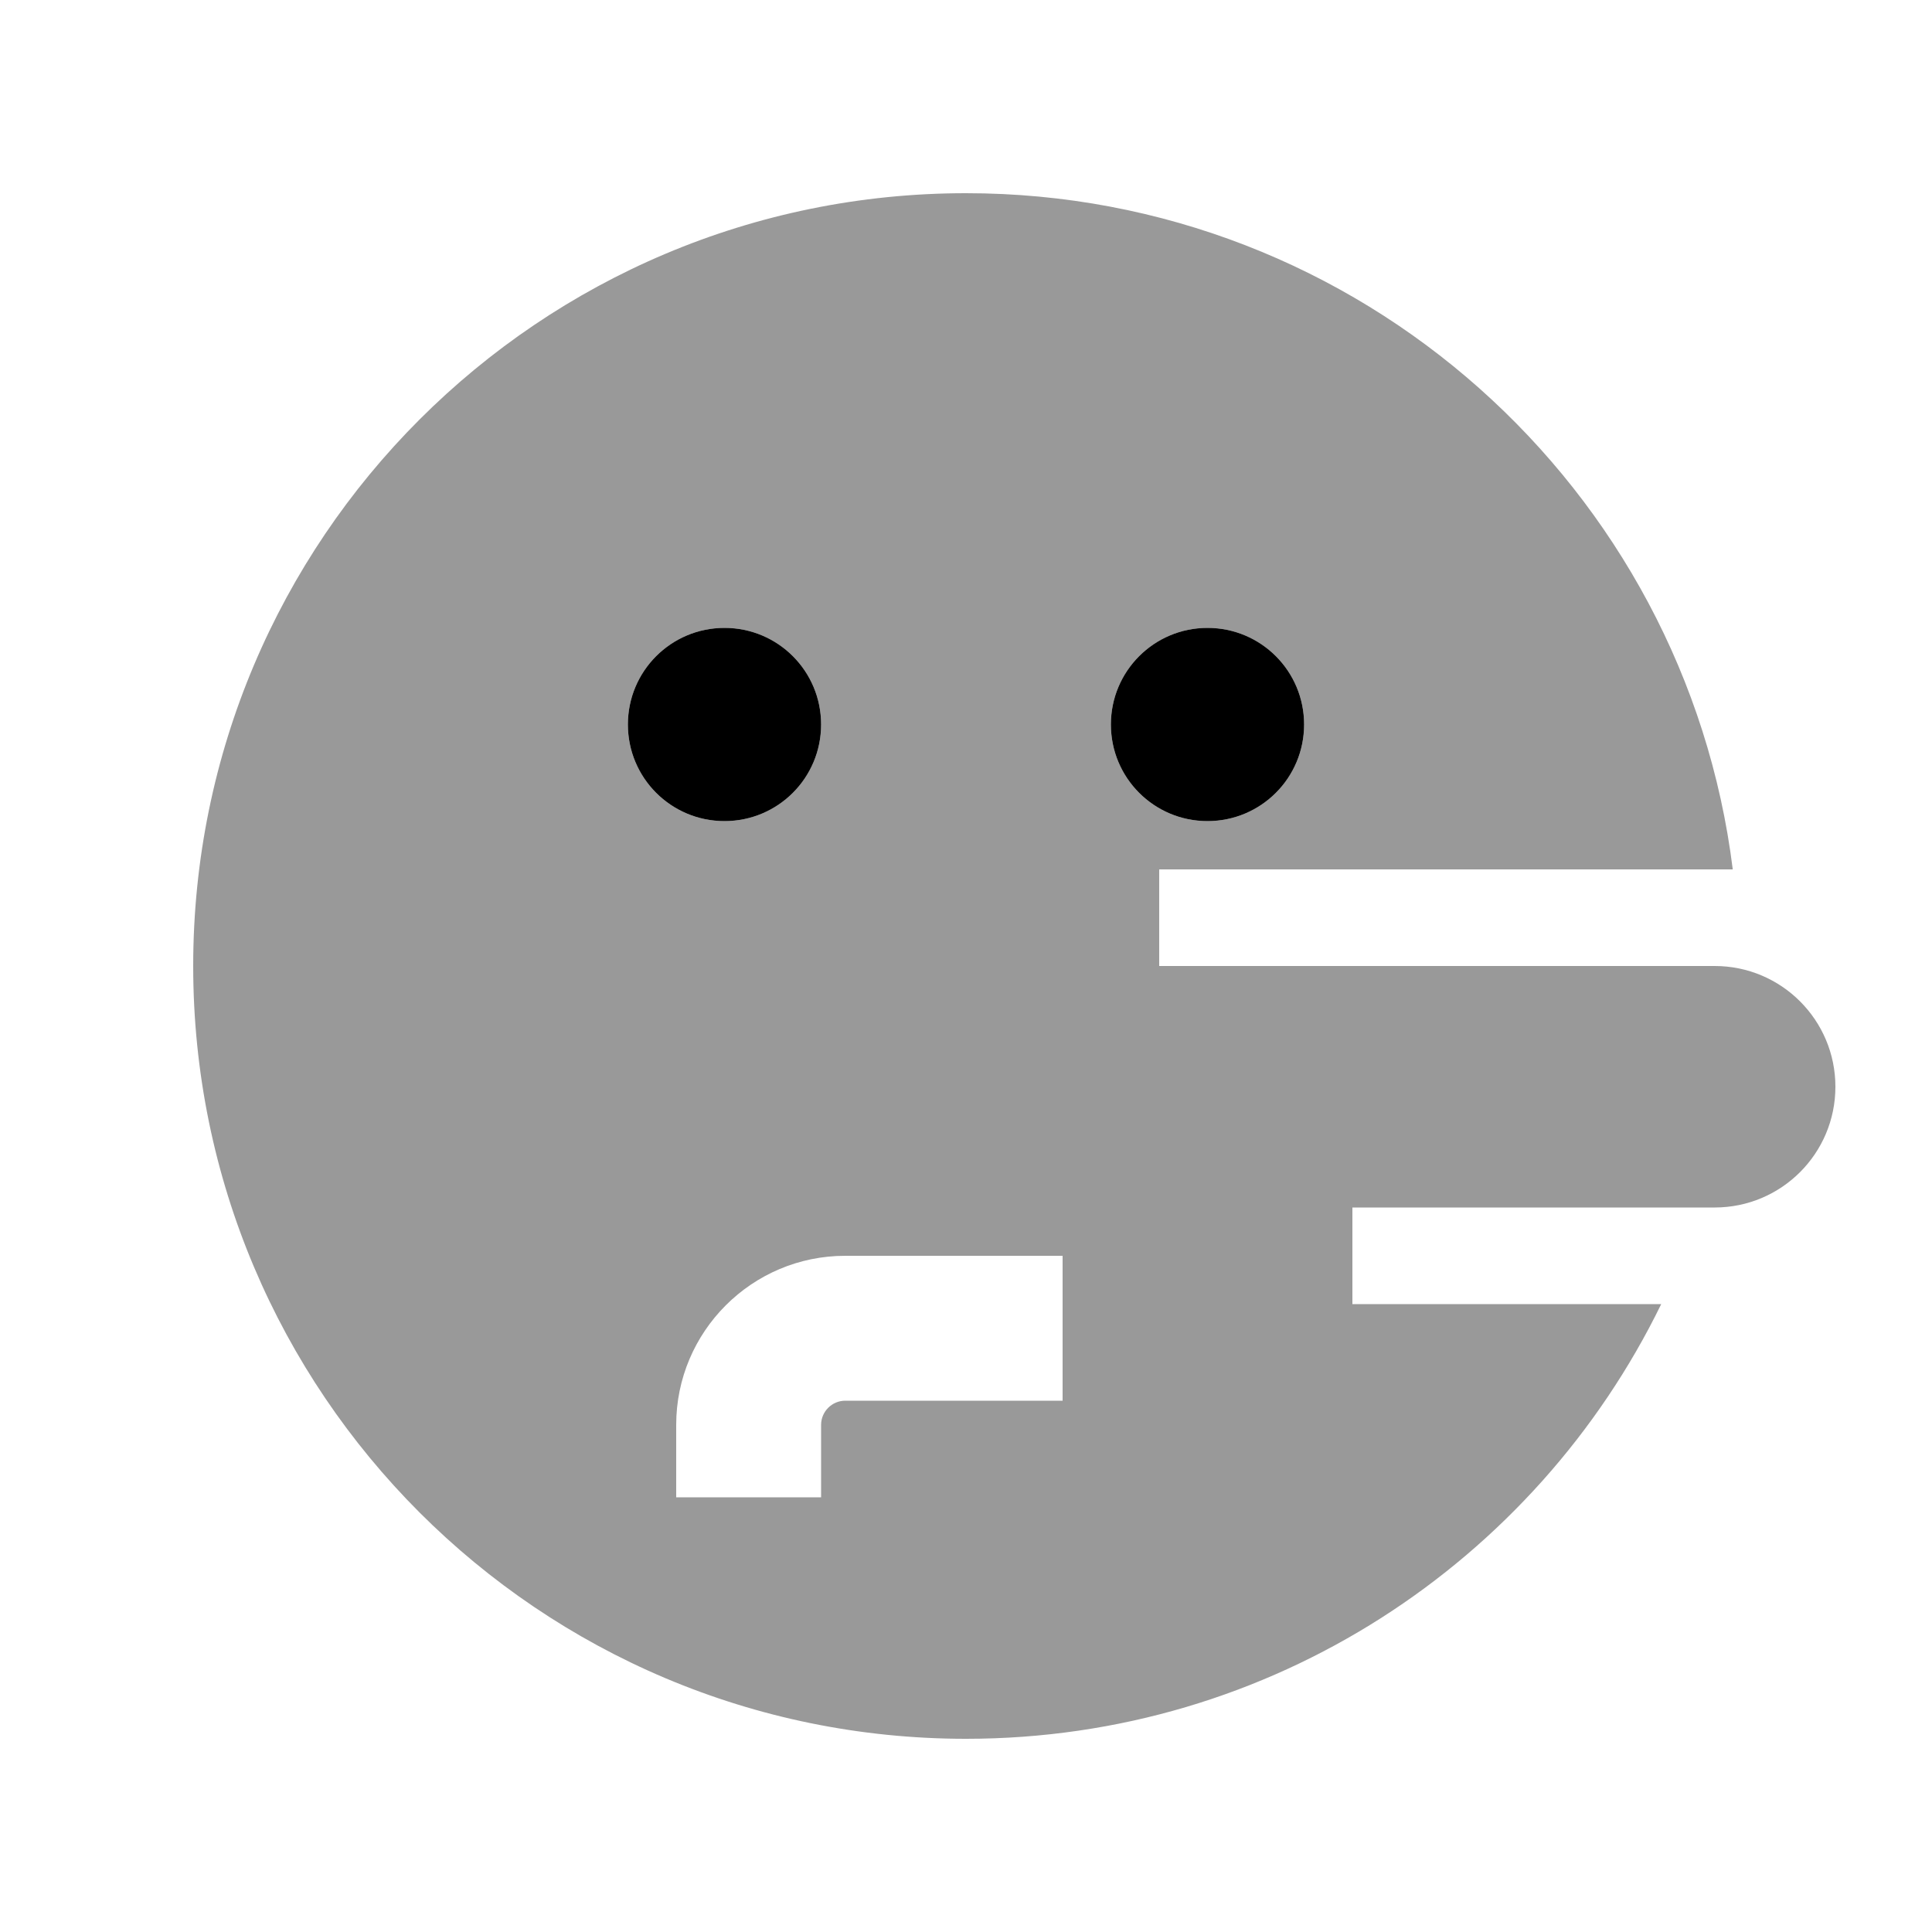
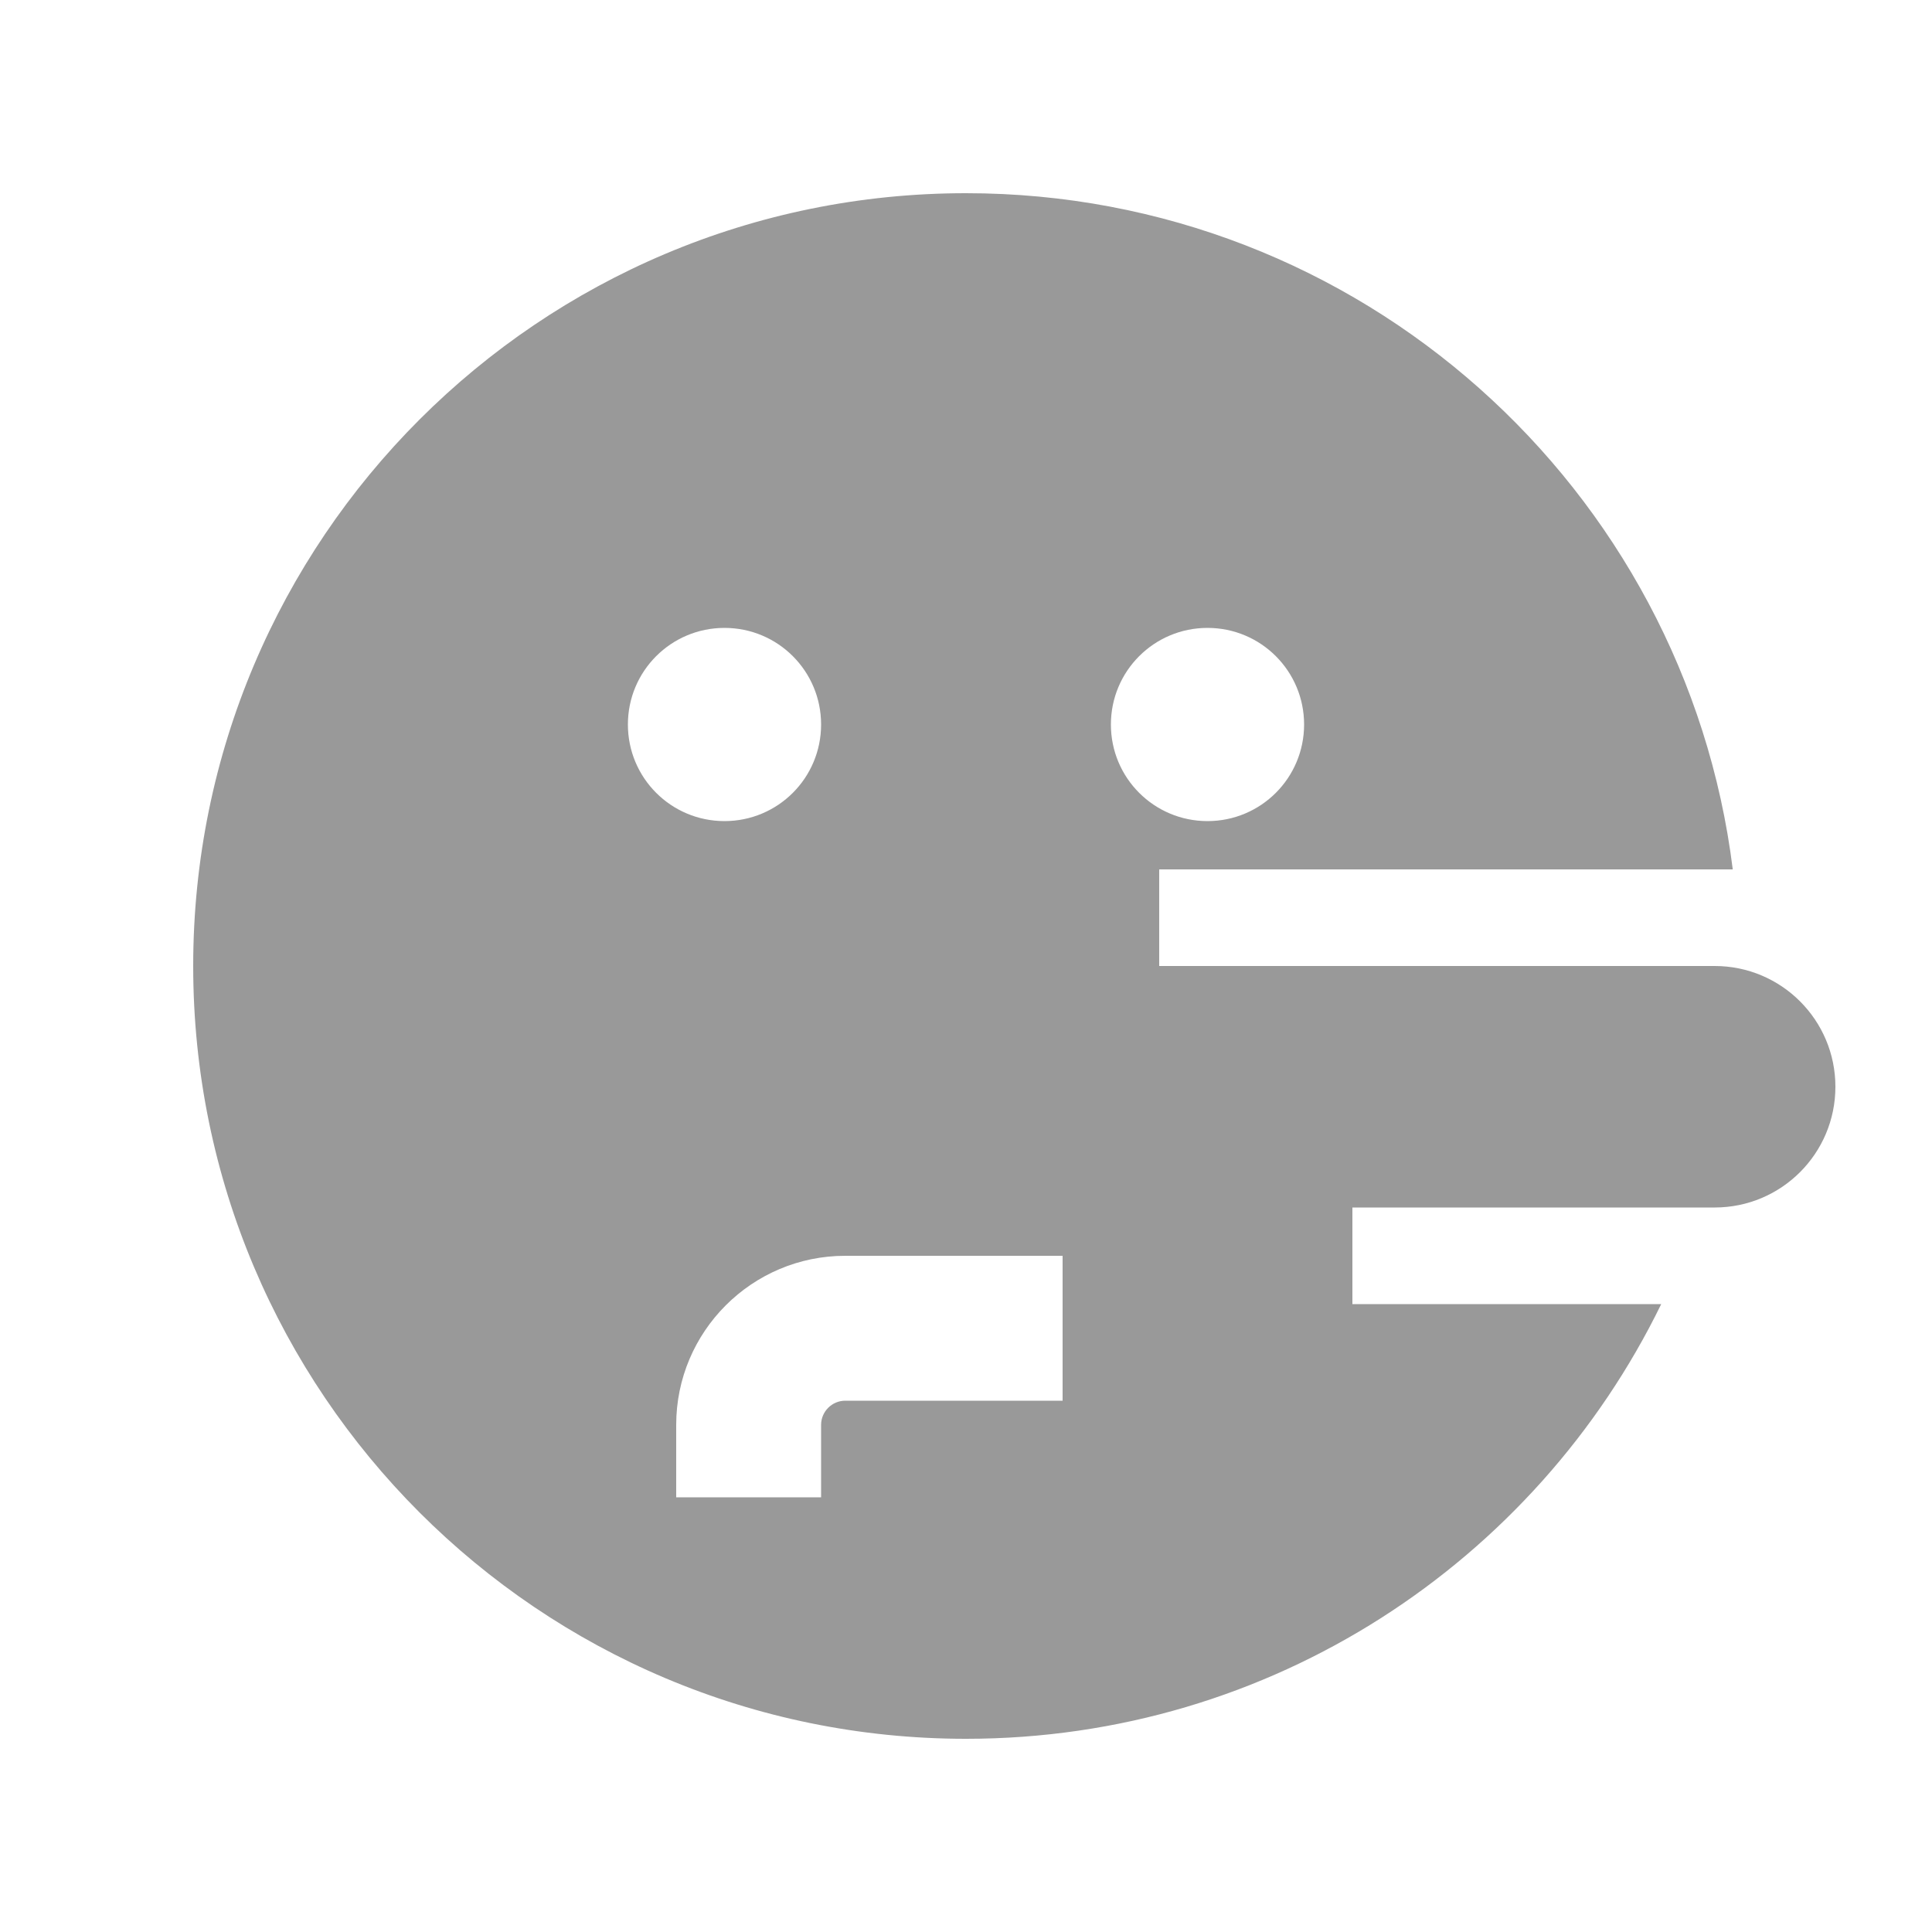
<svg xmlns="http://www.w3.org/2000/svg" viewBox="0 0 640 640">
  <path opacity=".4" fill="currentColor" d="M64 320C64 461.4 178.6 576 320 576C421.2 576 508.7 517.3 550.3 432L448 432L448 400L568 400C590.1 400 608 382.1 608 360C608 337.9 590.1 320 568 320L384 320L384 288L574 288C558.3 161.7 450.5 64 320 64C178.6 64 64 178.6 64 320zM272 240C272 257.7 257.7 272 240 272C222.3 272 208 257.7 208 240C208 222.3 222.3 208 240 208C257.7 208 272 222.3 272 240zM224 472C224 441.1 249.1 416 280 416L352 416L352 464L280 464C275.6 464 272 467.6 272 472L272 496L224 496L224 472zM432 240C432 257.7 417.7 272 400 272C382.3 272 368 257.7 368 240C368 222.3 382.3 208 400 208C417.7 208 432 222.3 432 240z" />
-   <path fill="currentColor" d="M240 272C257.7 272 272 257.7 272 240C272 222.3 257.7 208 240 208C222.3 208 208 222.3 208 240C208 257.7 222.3 272 240 272zM400 272C417.7 272 432 257.7 432 240C432 222.3 417.7 208 400 208C382.3 208 368 222.3 368 240C368 257.7 382.3 272 400 272z" />
</svg>